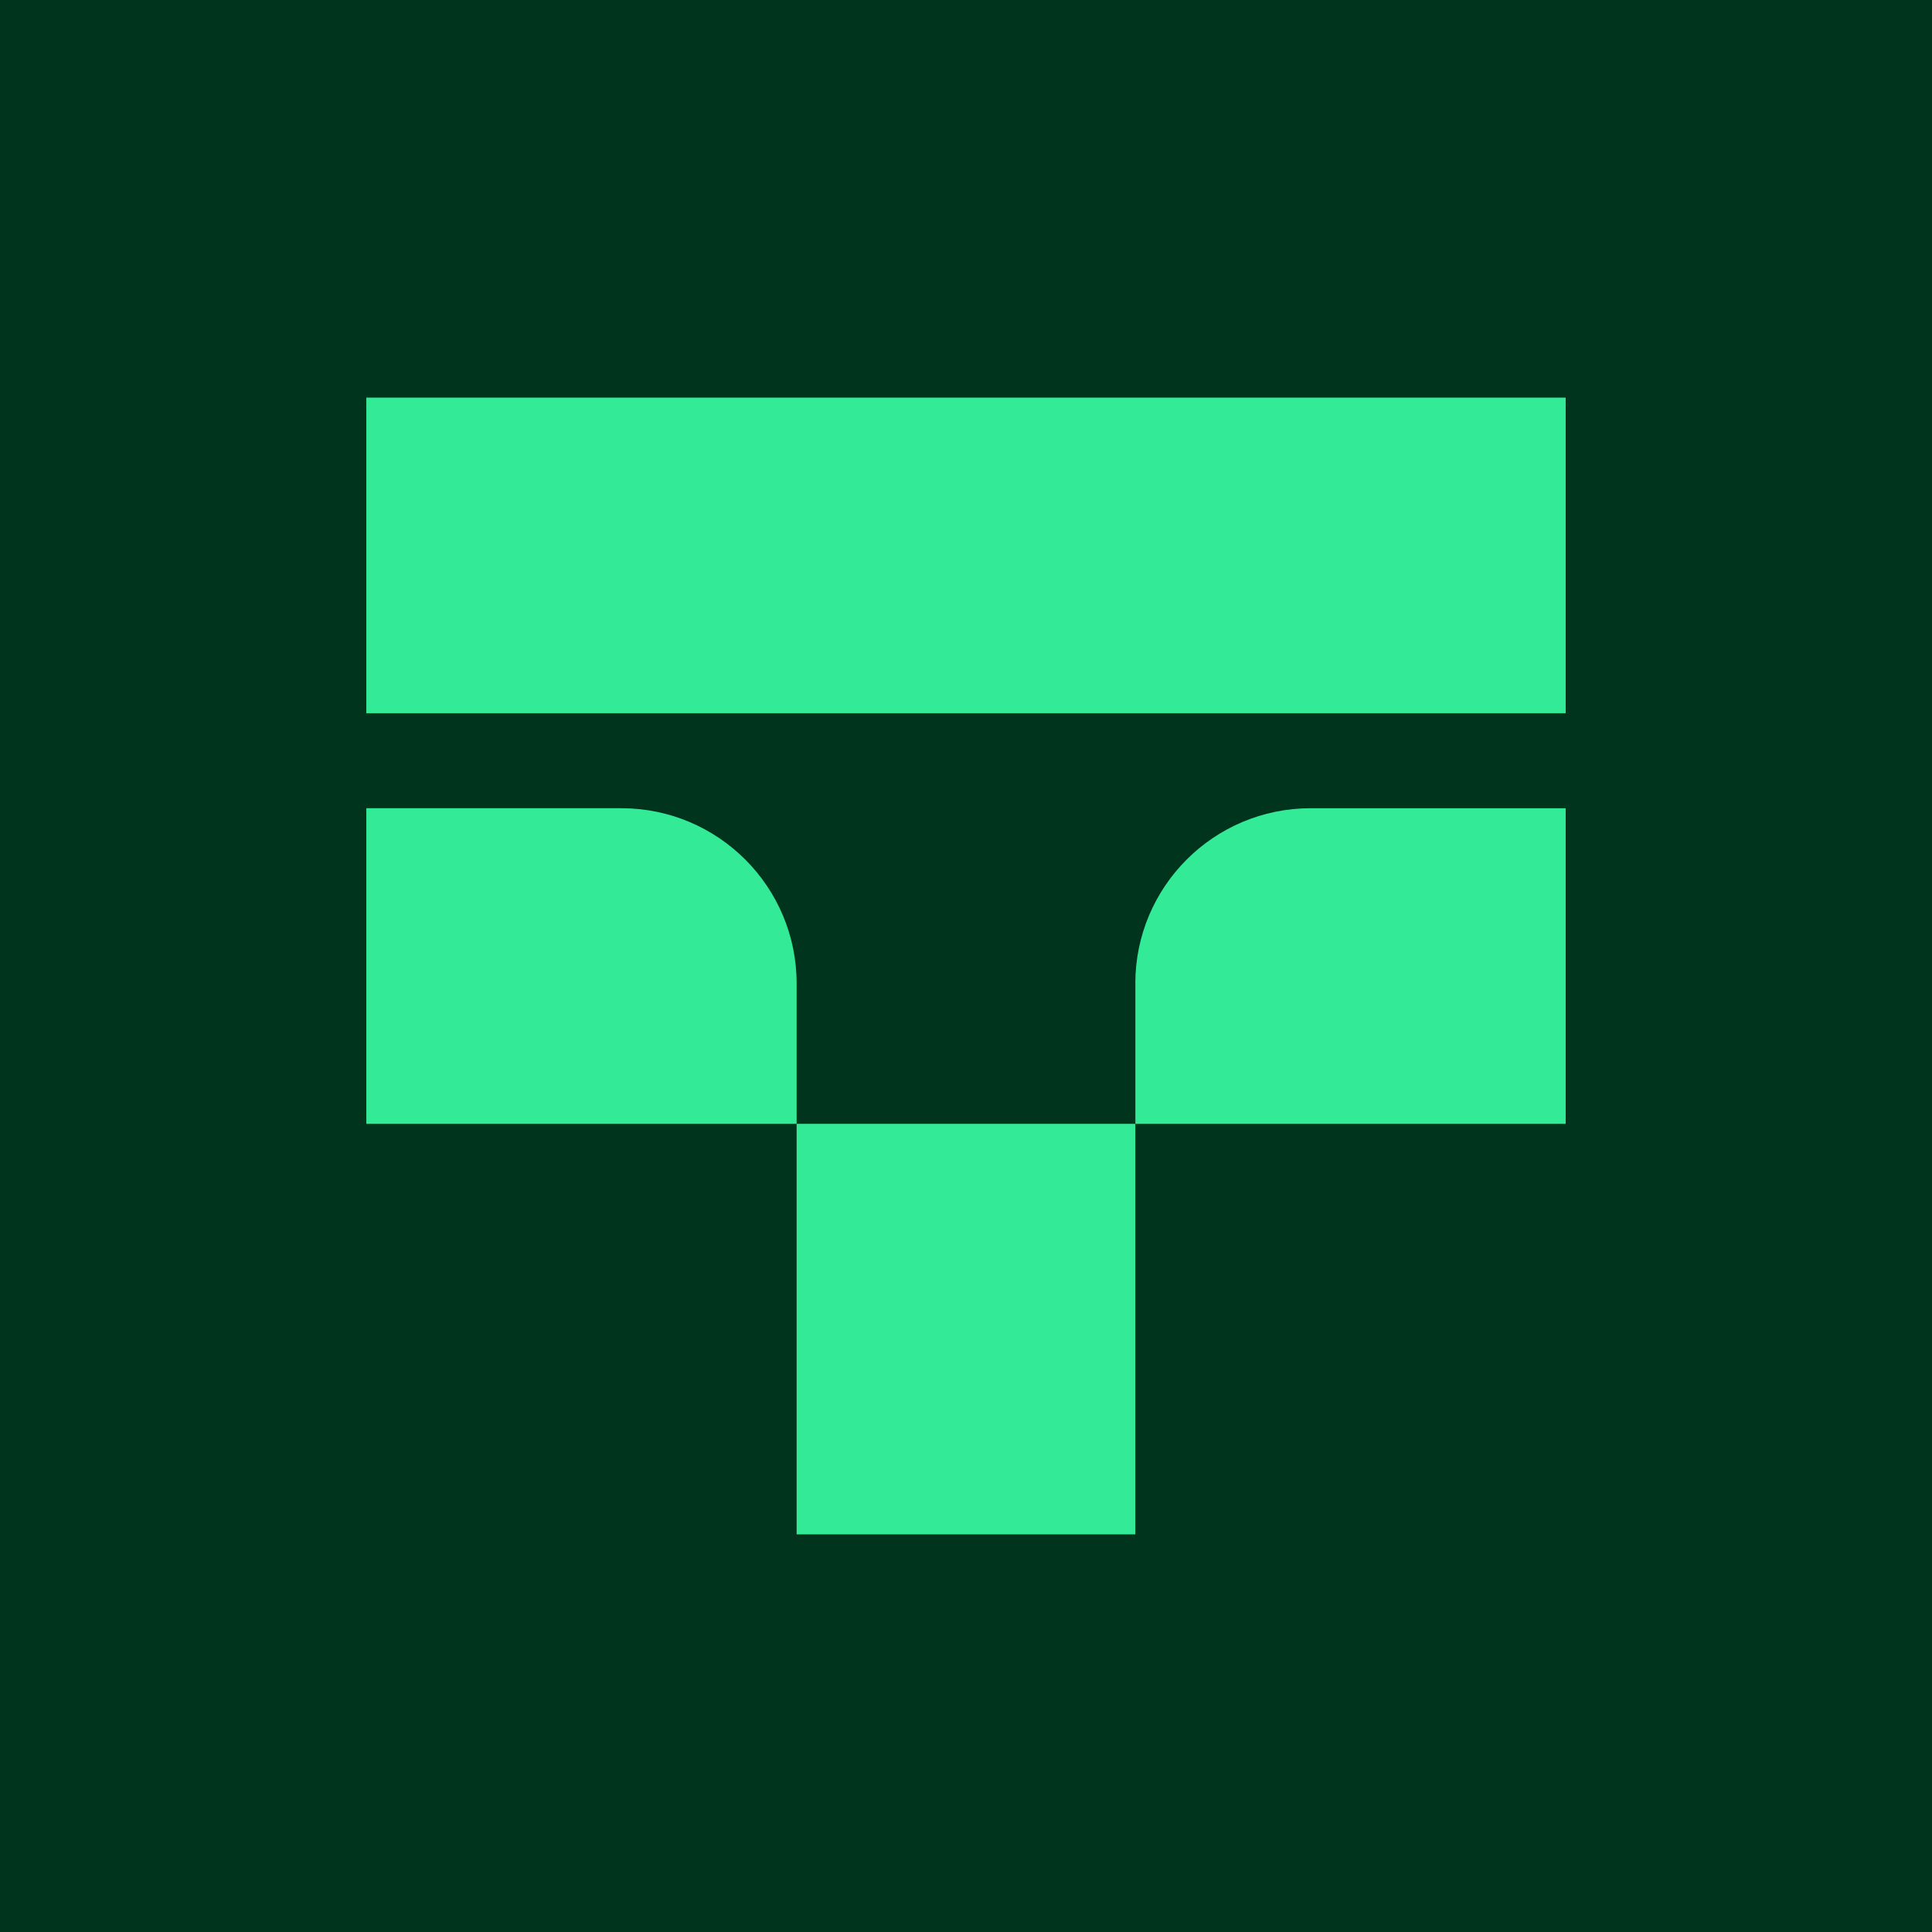
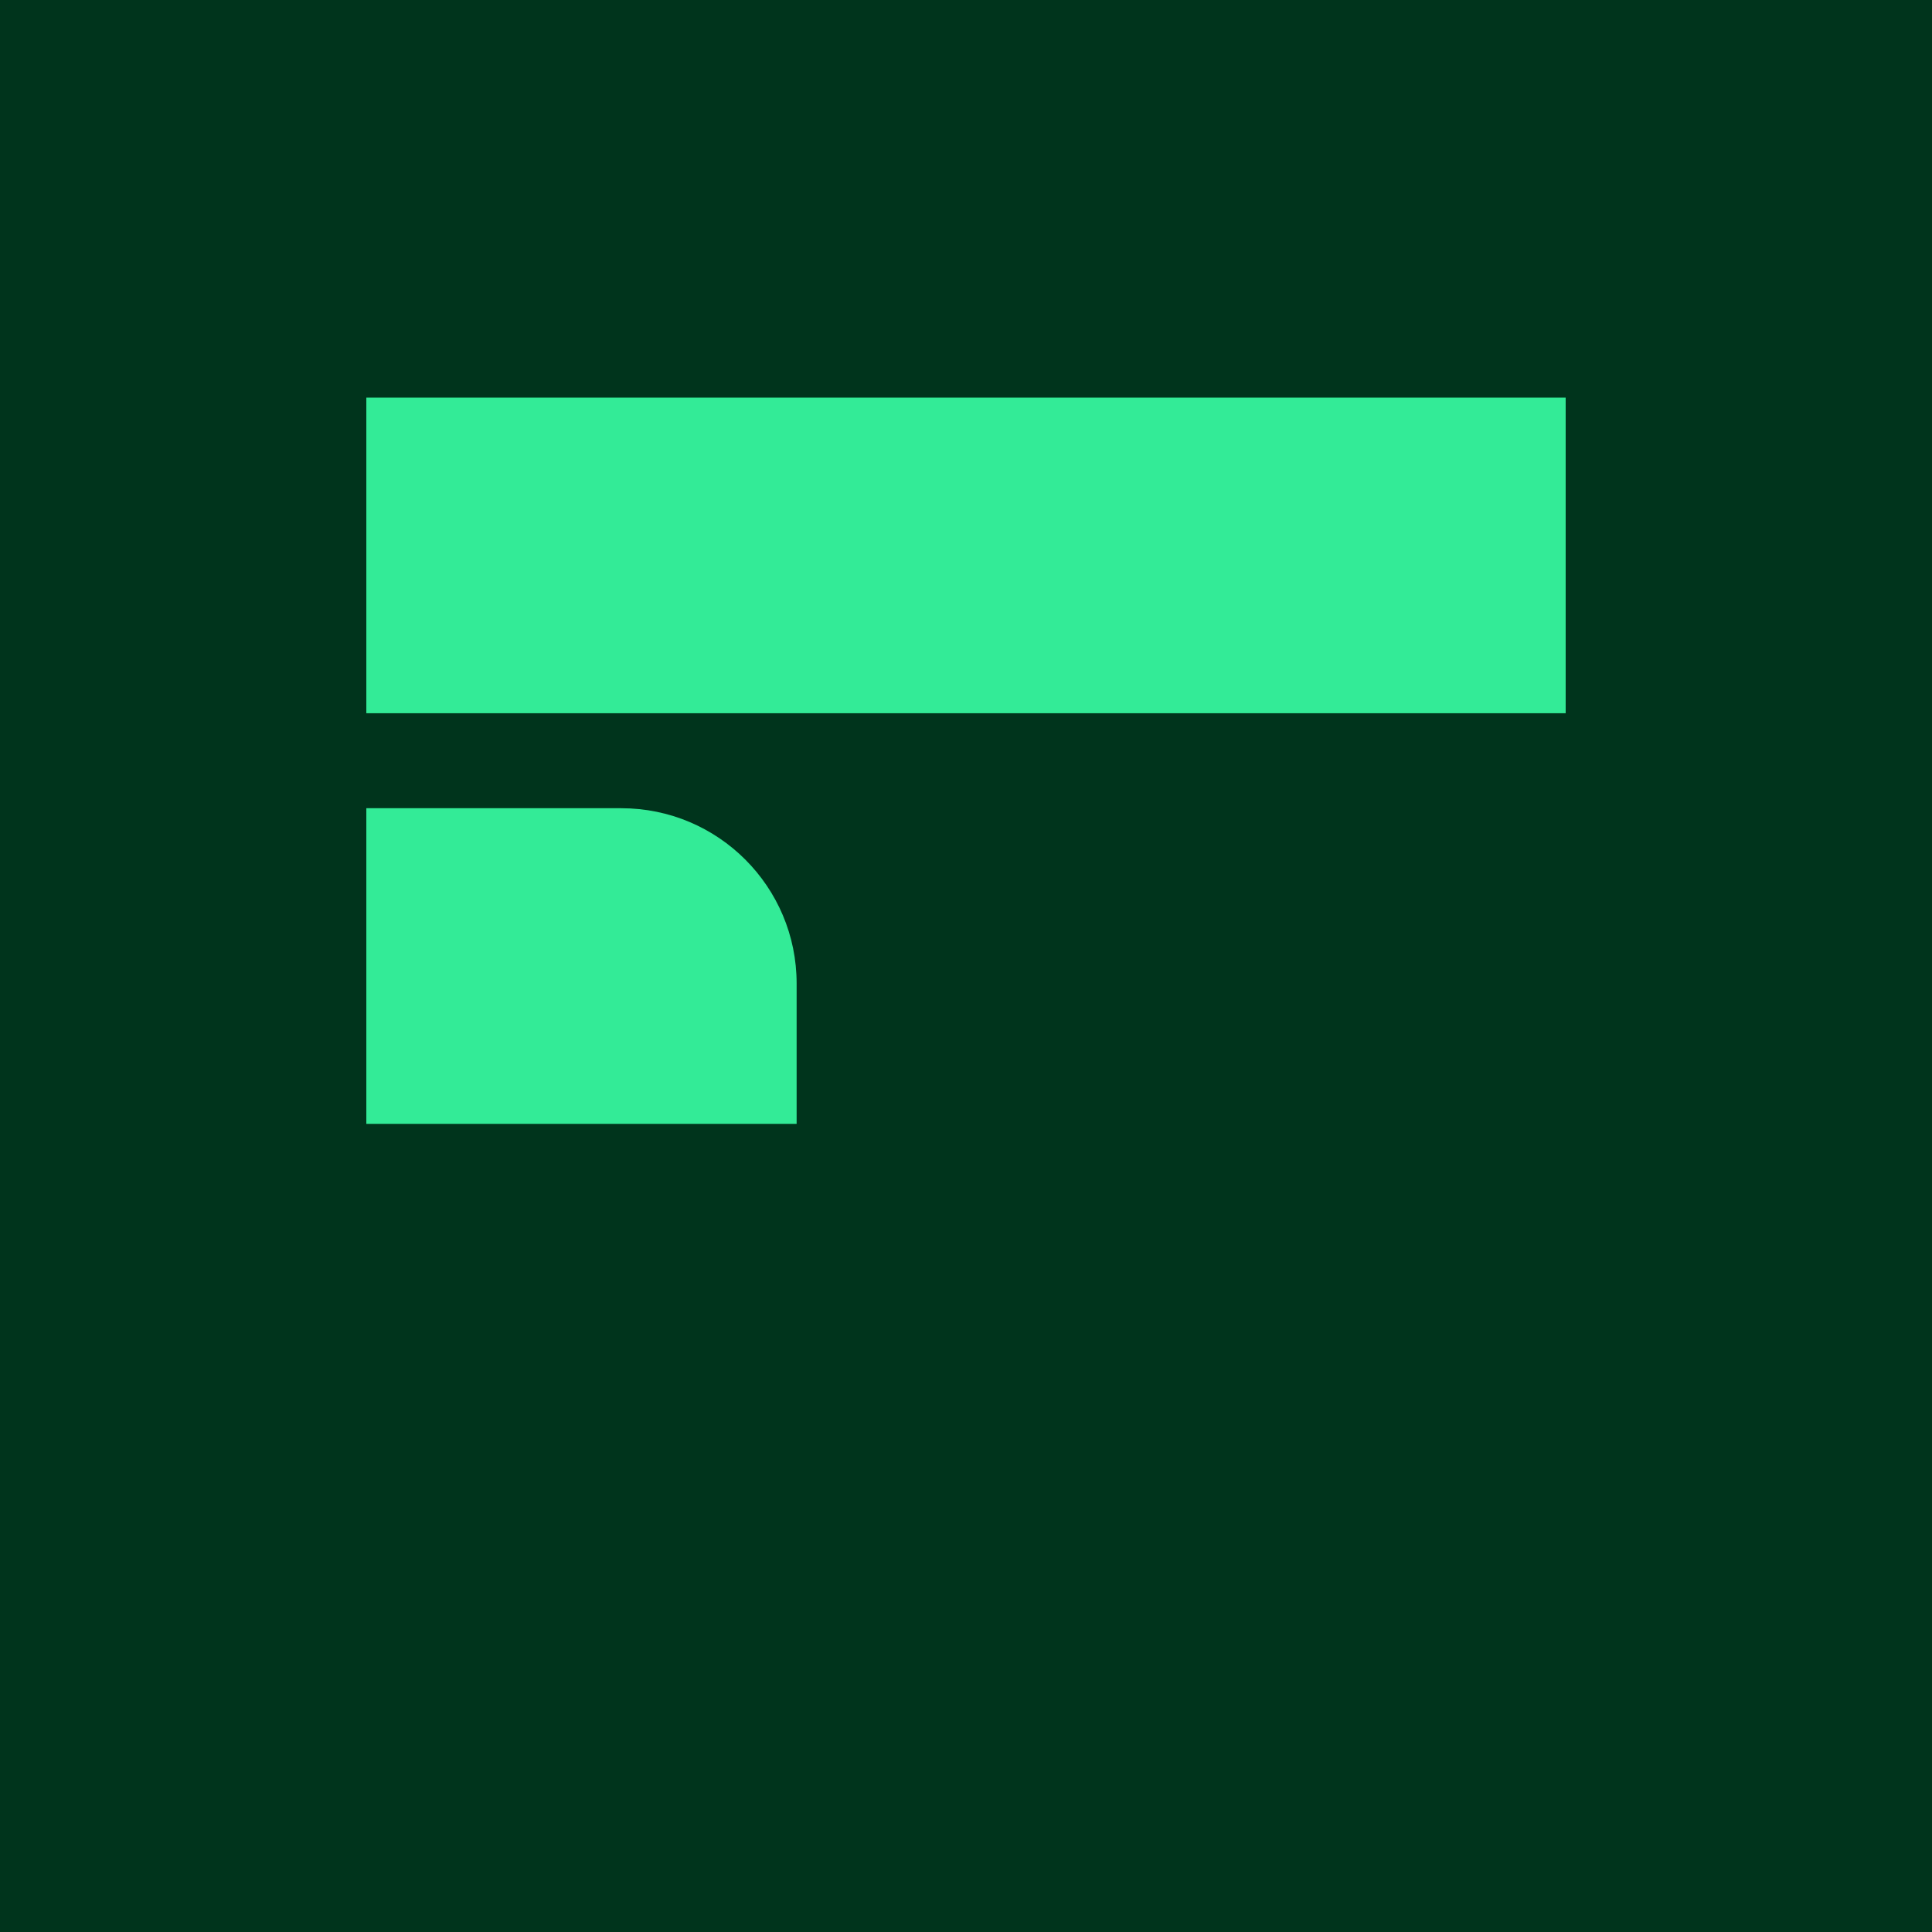
<svg xmlns="http://www.w3.org/2000/svg" viewBox="0 0 360 360" version="1.1" id="Layer_1">
  <defs>
    <style>
      .st0 {
        fill: #33eb97;
      }

      .st1 {
        fill: #00341c;
      }
    </style>
  </defs>
  <rect height="360" width="360" class="st1" />
  <g>
-     <rect height="76.5" width="63.11" y="209.41" x="148.44" class="st0" />
-     <path d="M211.56,183.26v26.15h80.18v-58.81h-47.52c-18.04,0-32.67,14.62-32.67,32.66Z" class="st0" />
    <path d="M115.78,150.6h-47.52v58.81h80.18v-26.15c0-18.04-14.63-32.66-32.67-32.66Z" class="st0" />
    <rect height="58.81" width="223.48" y="74.09" x="68.26" class="st0" />
  </g>
</svg>